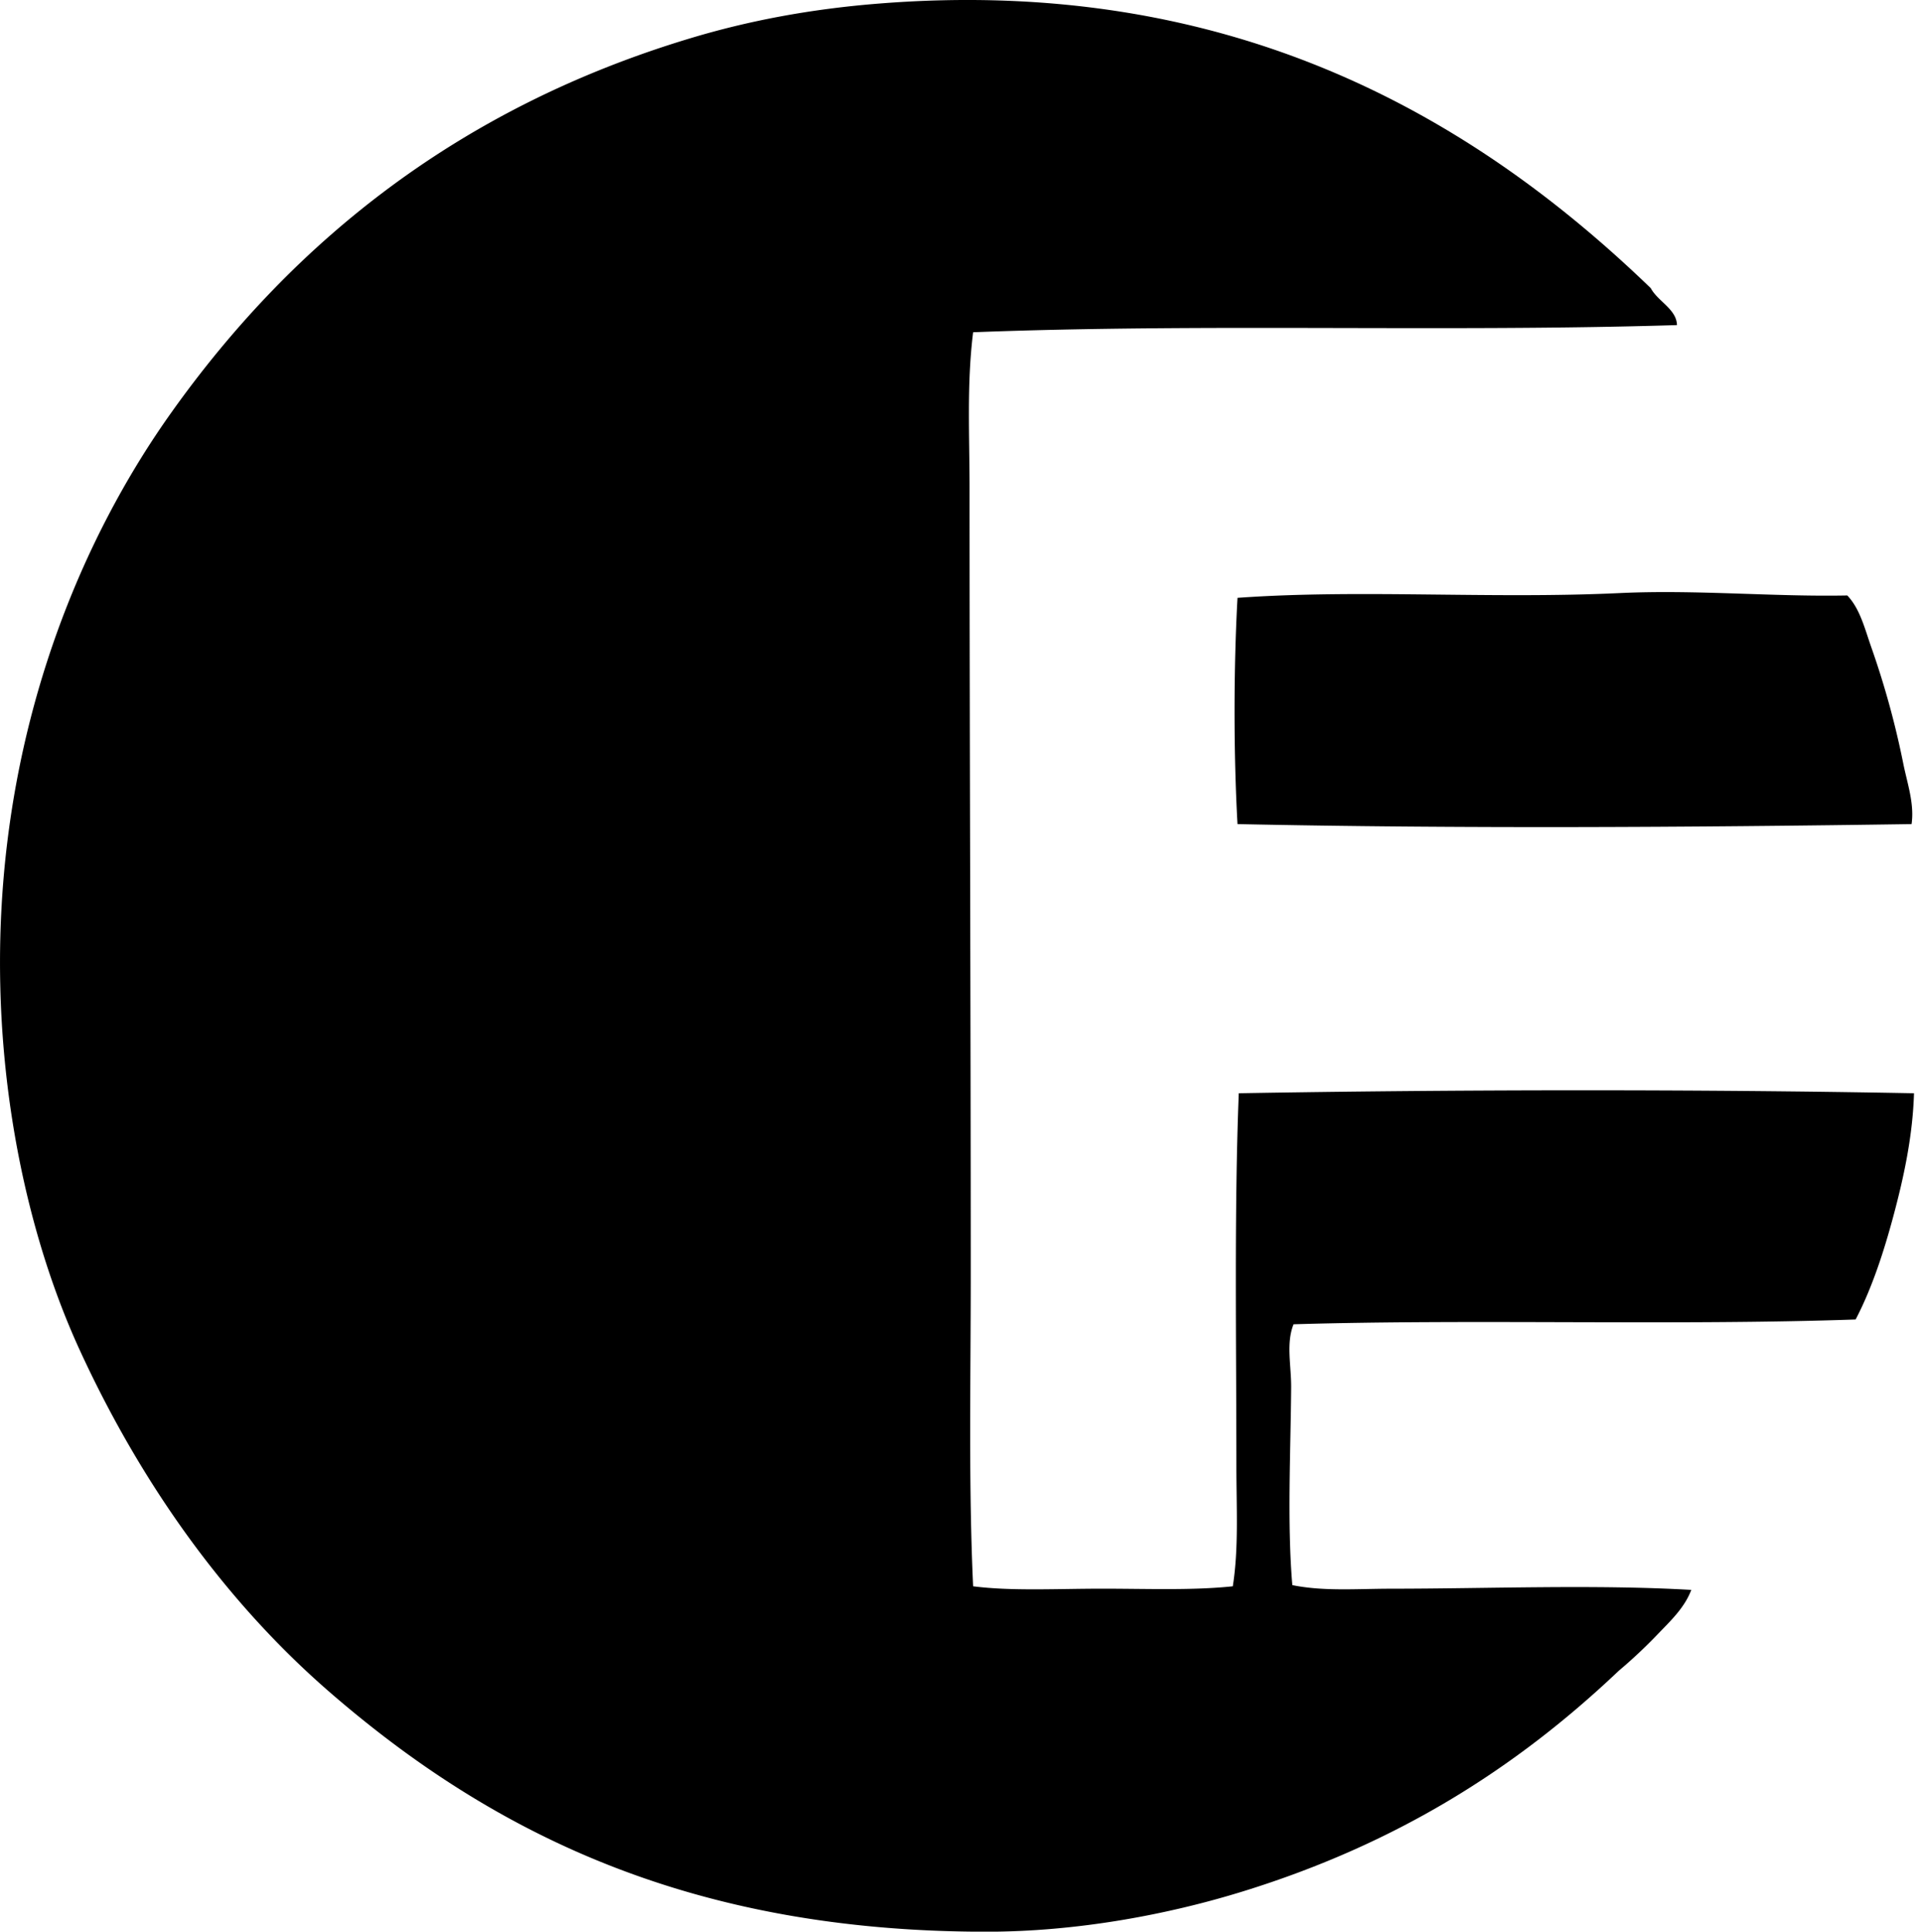
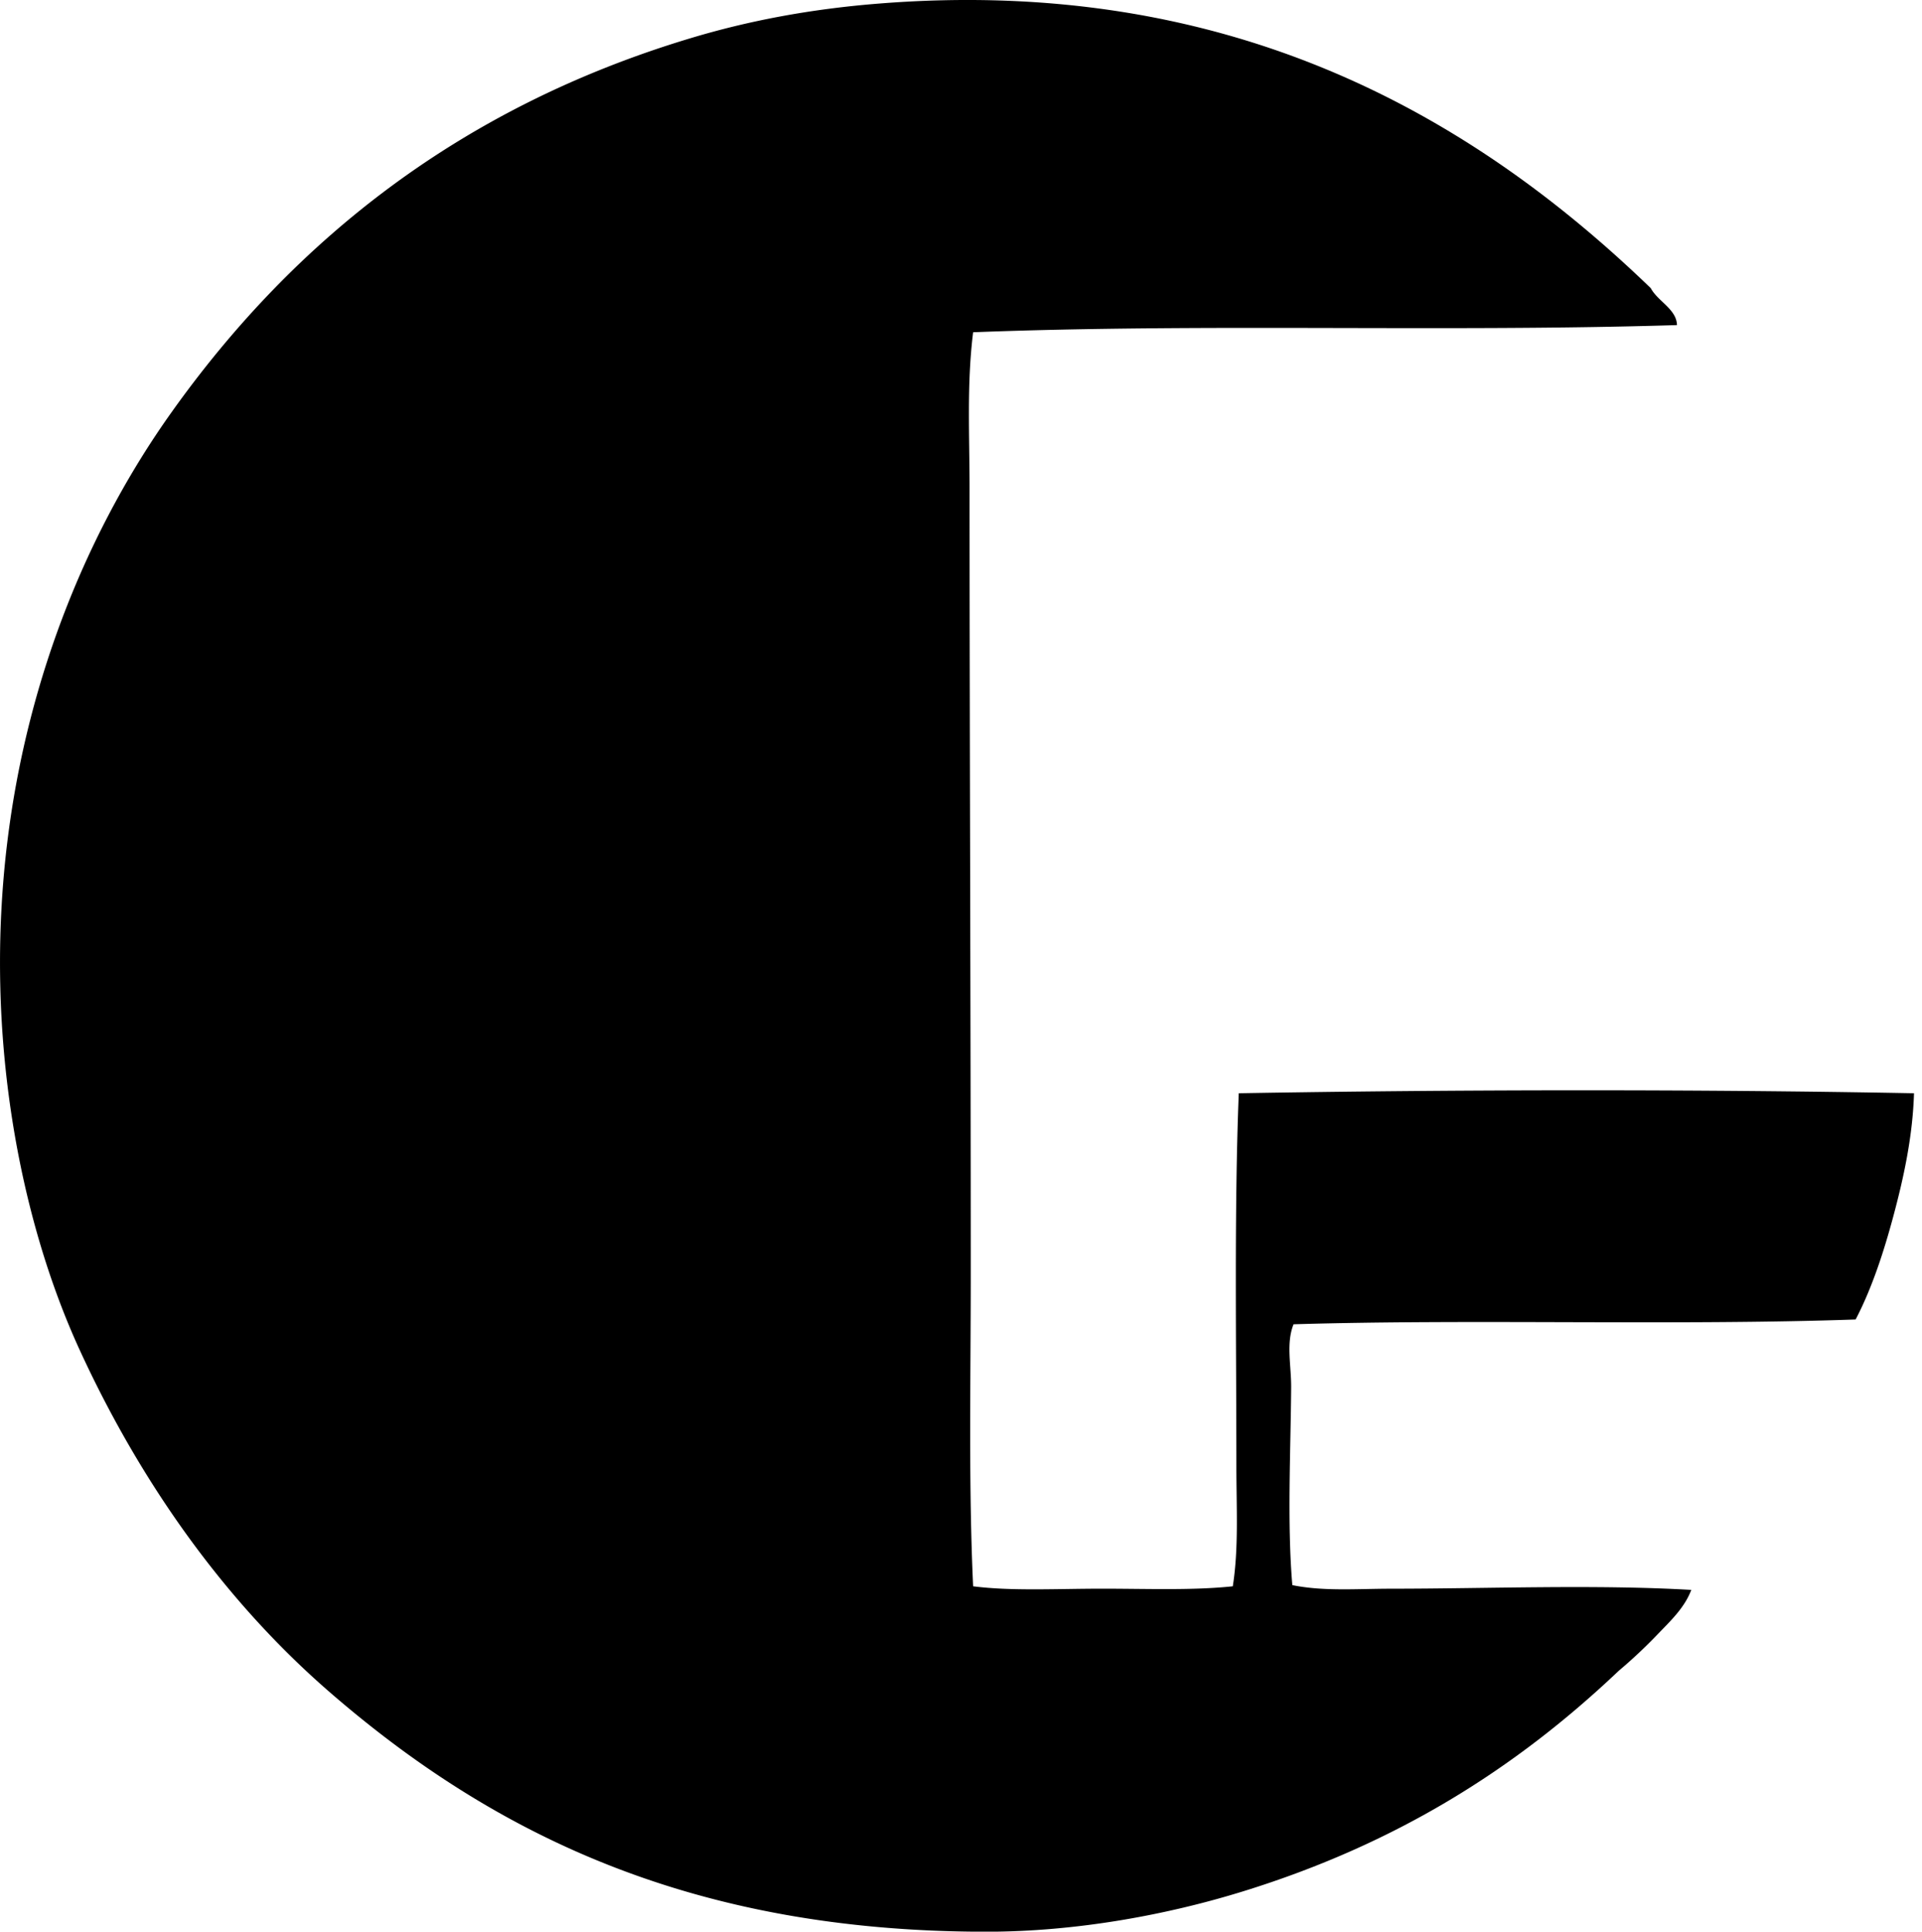
<svg xmlns="http://www.w3.org/2000/svg" width="199" height="200" fill="none" viewBox="0 0 199 200">
  <path fill="#000" fill-rule="evenodd" d="M173.63 33.66c-24.139.745-48.633-.195-72.873.74-.668 5.334-.369 10.723-.369 16.151 0 26.4.122 54.165.122 81.505 0 10.931-.233 21.815.247 32.186 3.975.508 8.657.247 13.319.247 4.68-.003 9.401.194 13.564-.247.624-3.947.372-8.185.372-12.454 0-12.759-.231-26.4.246-38.596 22.345-.385 47.081-.427 69.914 0-.13 4.391-1.043 8.632-2.097 12.576-1.029 3.861-2.269 7.636-3.947 10.851-18.731.646-39.383-.064-58.197.496-.791 1.972-.233 4.255-.247 6.535-.045 6.474-.427 14.071.122 20.47 3.248.663 6.729.372 10.235.372 10.043-.003 21.071-.453 31.071.122-.691 1.85-2.18 3.239-3.451 4.562a51.905 51.905 0 0 1-4.072 3.825c-10.778 10.23-23.113 17.938-38.84 22.811-7.805 2.422-17.241 4.197-26.635 4.194-30.325-.003-50.828-9.985-67.817-24.664-11.192-9.666-19.824-22.048-26.02-35.511-6.263-13.611-9.952-32.755-7.52-52.65 2.15-17.6 8.699-32.844 17.017-44.516 12.83-18.01 30.153-31.634 53.76-38.72 5.905-1.776 12.3-3.007 19.48-3.576 36.737-2.923 61.742 11.935 79.904 29.468.729 1.37 2.671 2.172 2.712 3.822Z" clip-rule="evenodd" />
-   <path fill="#000" fill-rule="evenodd" d="M197.92 85.326c-22.697.335-47.003.482-69.792 0-.41-7.245-.405-16.18 0-23.427 12.626-.907 26.181.139 39.583-.494 7.853-.372 15.905.4 23.552.247 1.306 1.36 1.806 3.417 2.466 5.303a89.14 89.14 0 0 1 3.328 12.082c.413 2.061 1.173 4.18.863 6.288Z" clip-rule="evenodd" />
</svg>